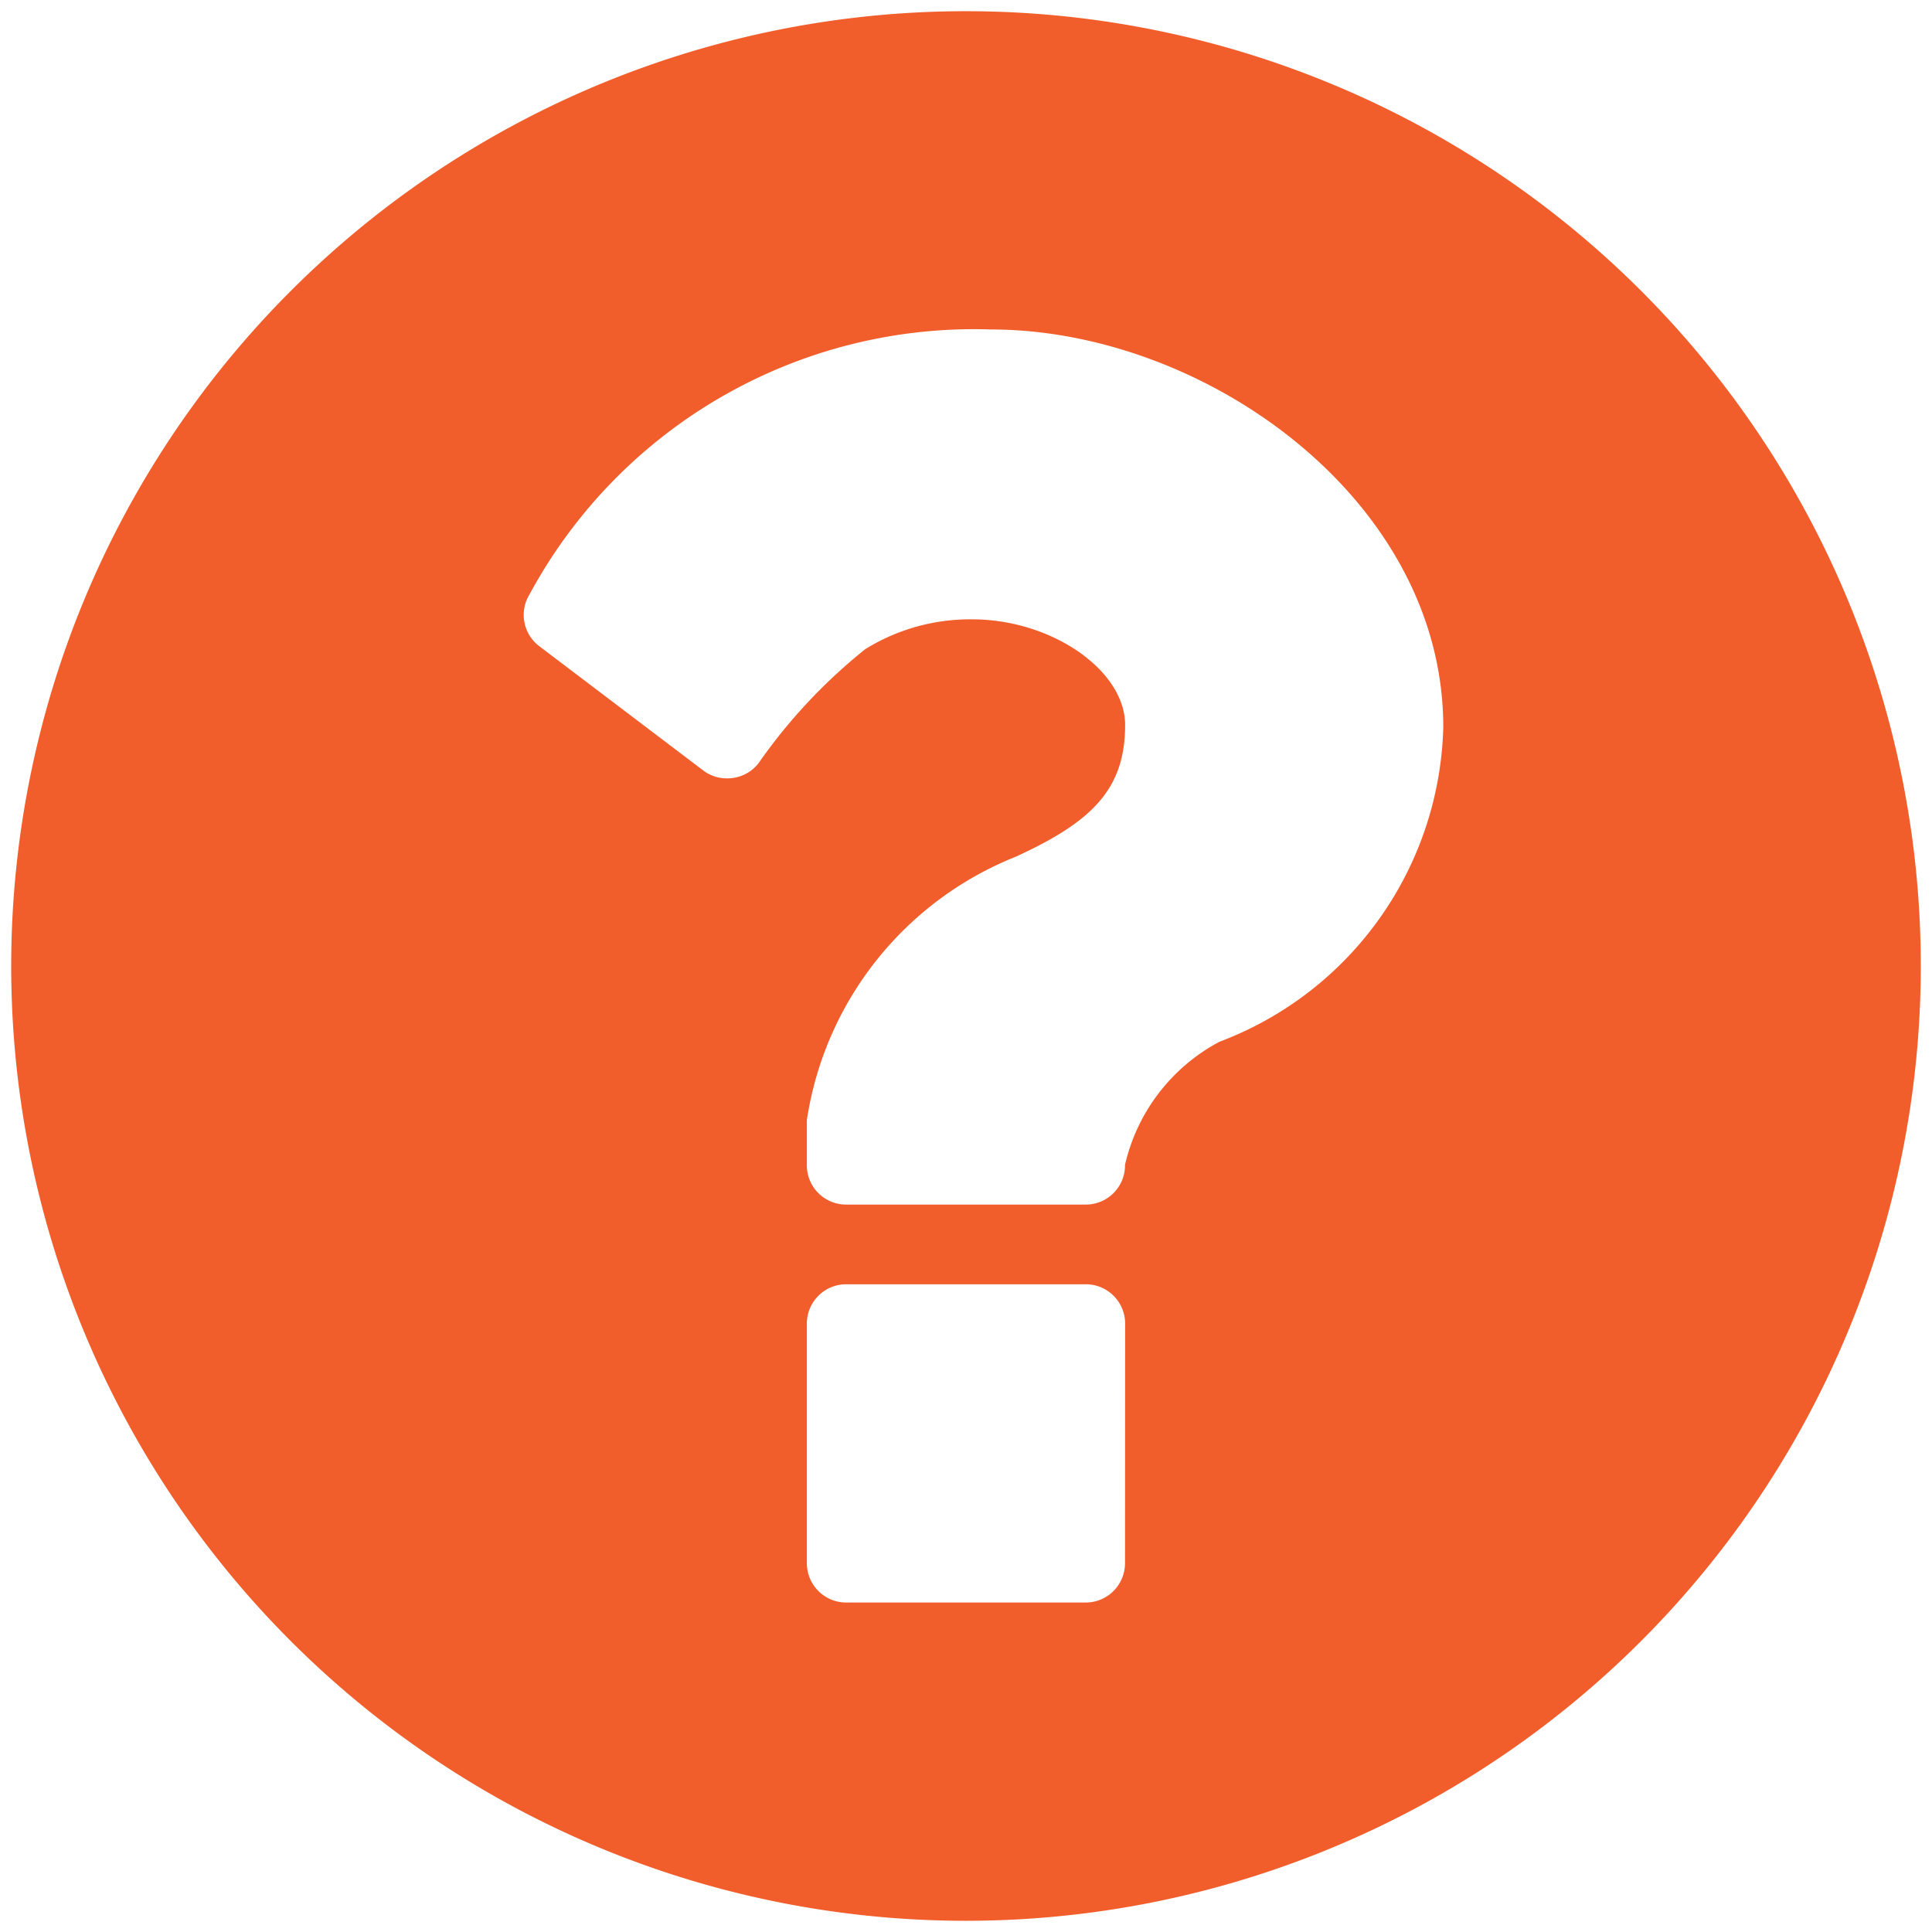
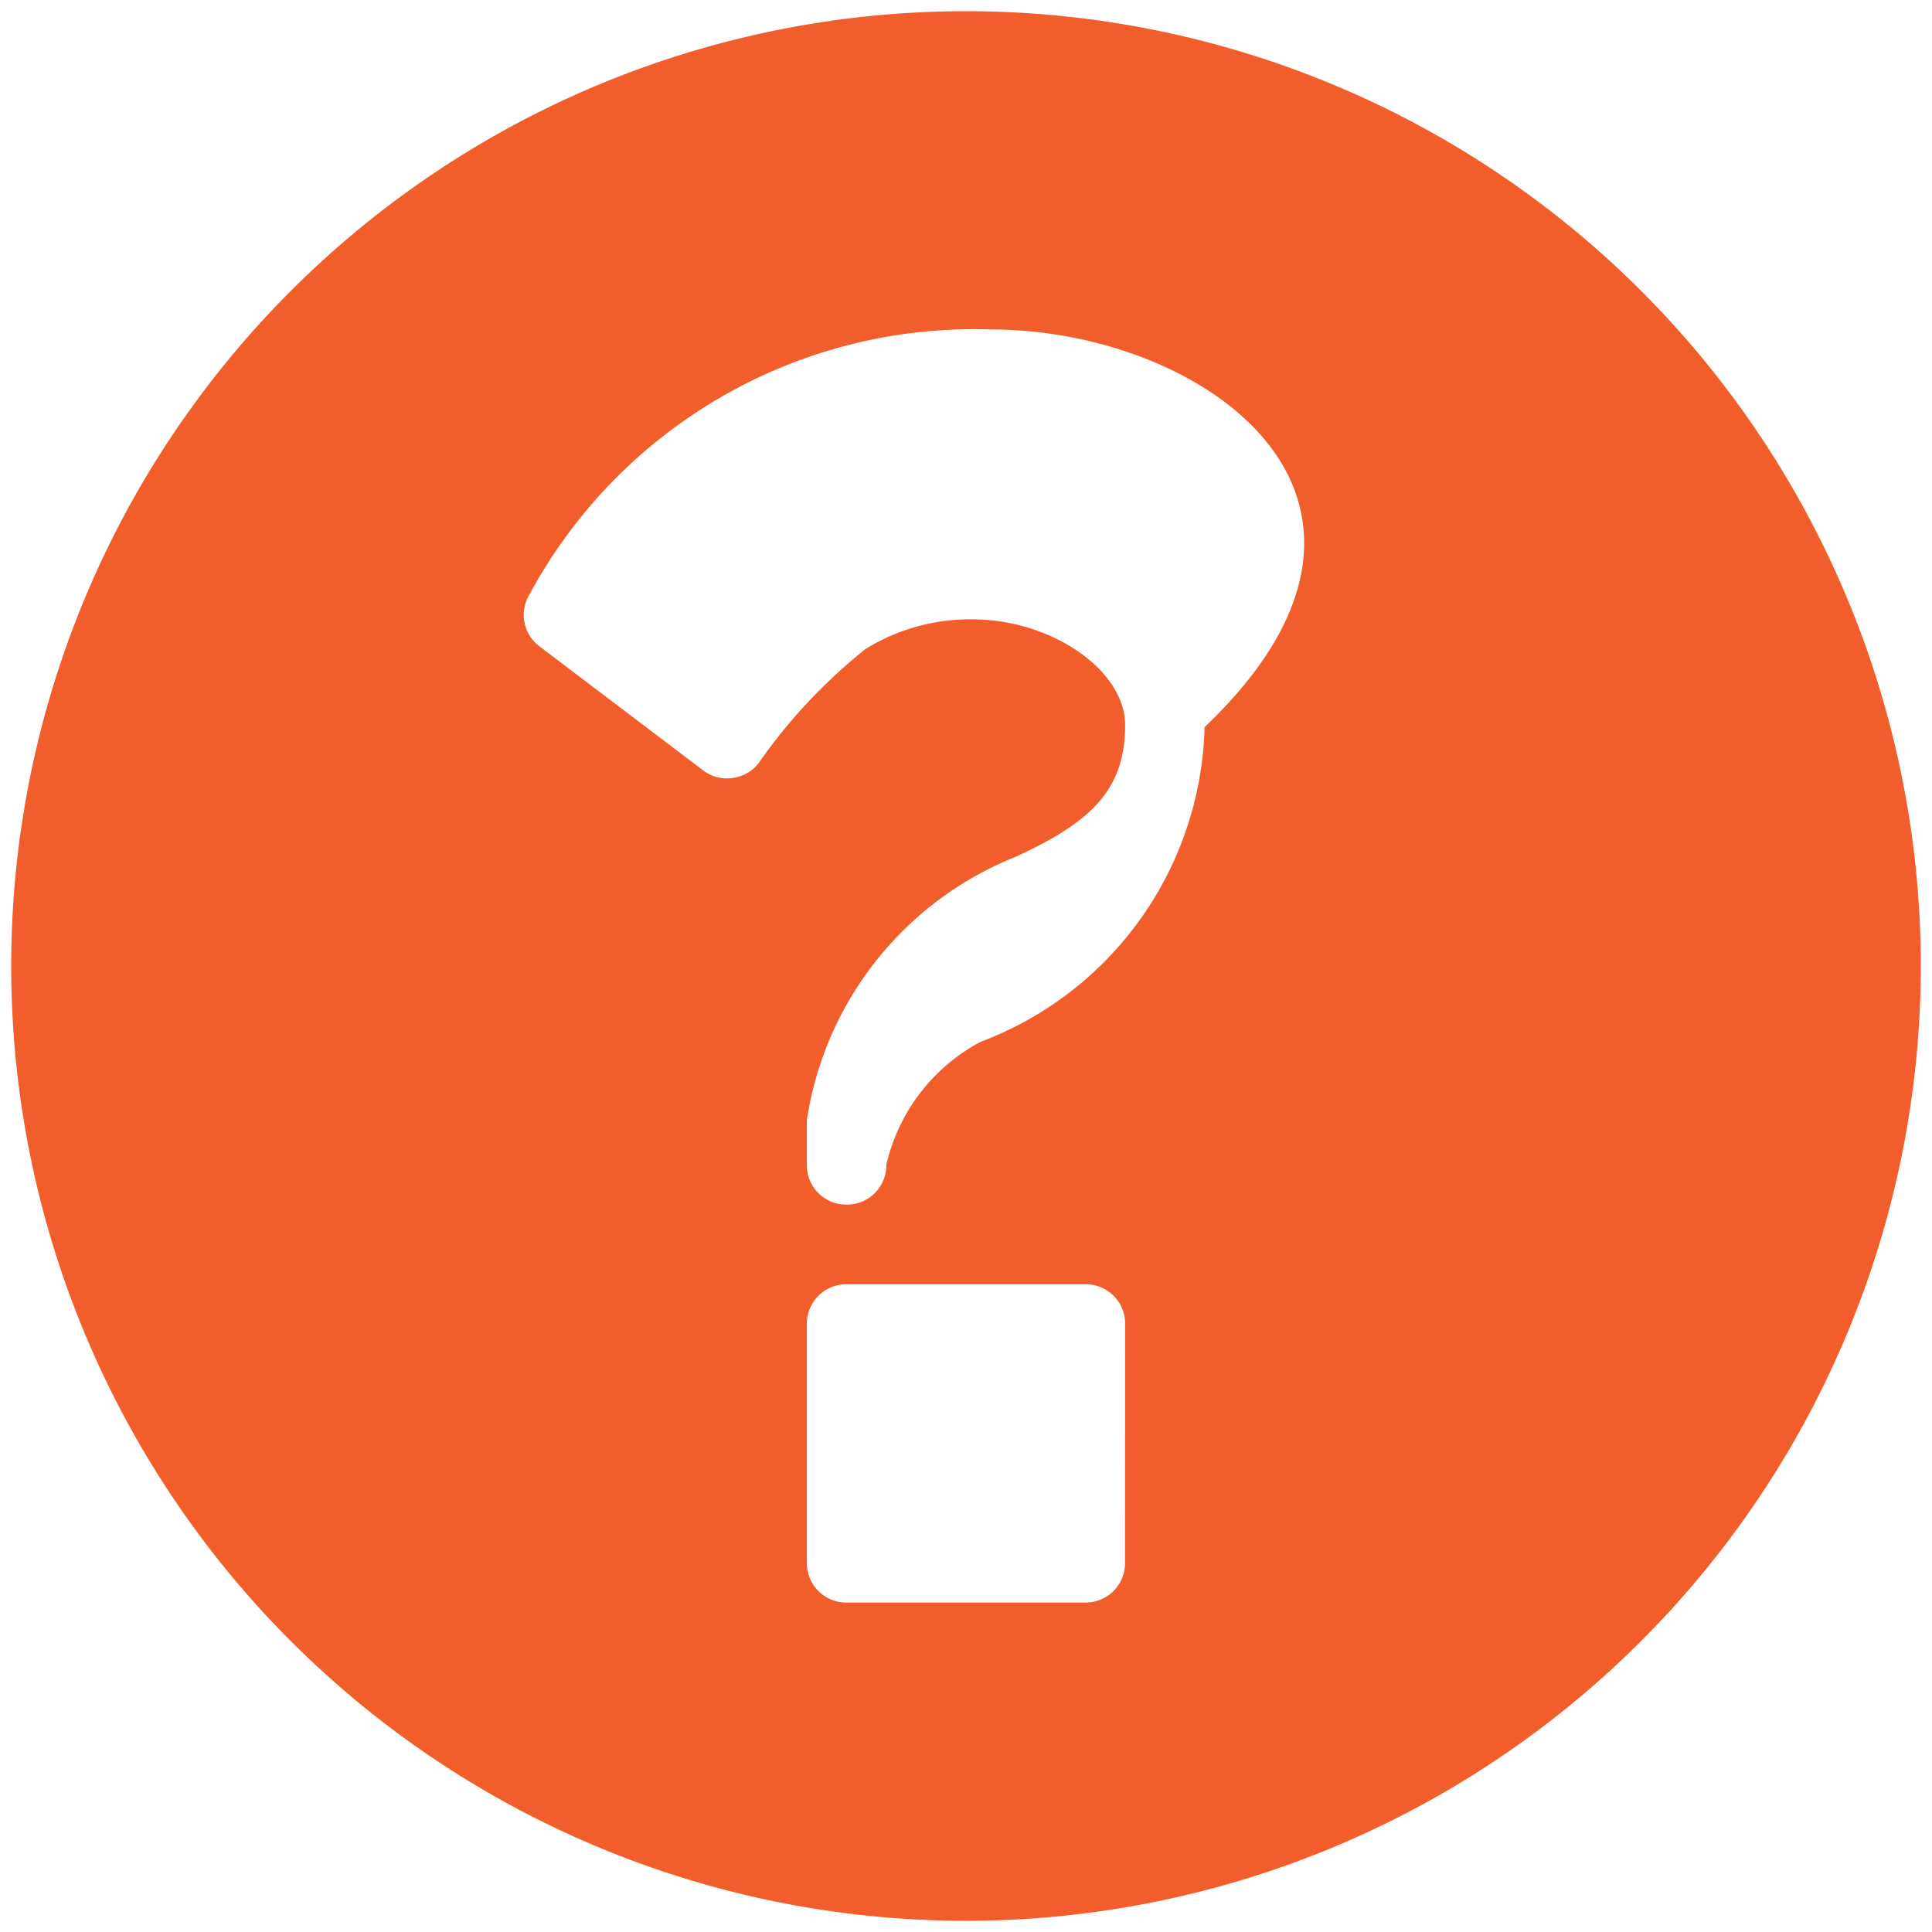
<svg xmlns="http://www.w3.org/2000/svg" id="Layer_1" data-name="Layer 1" width="15.176" height="15.176" viewBox="0 0 15.176 15.176">
  <defs>
    <style>.cls-1{fill:#f15e2c;}</style>
  </defs>
  <title>icon cham hoi</title>
-   <path class="cls-1" d="M7.588,15.088a7.5,7.5,0,1,1,7.5-7.5A7.502,7.502,0,0,1,7.588,15.088Zm.196-12.5A3.967,3.967,0,0,0,4.16,4.668a.308.308,0,0,0,.079.41l1.289.977a.304.304,0,0,0,.185.059.31.31,0,0,0,.244-.117,4.29,4.29,0,0,1,.84-.898,1.562,1.562,0,0,1,.84-.234c.625,0,1.201.401,1.201.83,0,.507-.264.762-.86,1.035A2.654,2.654,0,0,0,6.338,8.798v.352a.308.308,0,0,0,.312.312h1.875a.308.308,0,0,0,.312-.312,1.467,1.467,0,0,1,.742-.967,2.714,2.714,0,0,0,1.758-2.471C11.338,3.925,9.463,2.588,7.783,2.588Zm1.054,7.813a.309.309,0,0,0-.312-.313H6.65a.309.309,0,0,0-.312.313v1.874a.309.309,0,0,0,.312.313h1.875a.309.309,0,0,0,.312-.313Z" />
+   <path class="cls-1" d="M7.588,15.088a7.5,7.5,0,1,1,7.5-7.5A7.502,7.502,0,0,1,7.588,15.088Zm.196-12.5A3.967,3.967,0,0,0,4.16,4.668a.308.308,0,0,0,.079.41l1.289.977a.304.304,0,0,0,.185.059.31.31,0,0,0,.244-.117,4.29,4.29,0,0,1,.84-.898,1.562,1.562,0,0,1,.84-.234c.625,0,1.201.401,1.201.83,0,.507-.264.762-.86,1.035A2.654,2.654,0,0,0,6.338,8.798v.352a.308.308,0,0,0,.312.312a.308.308,0,0,0,.312-.312,1.467,1.467,0,0,1,.742-.967,2.714,2.714,0,0,0,1.758-2.471C11.338,3.925,9.463,2.588,7.783,2.588Zm1.054,7.813a.309.309,0,0,0-.312-.313H6.65a.309.309,0,0,0-.312.313v1.874a.309.309,0,0,0,.312.313h1.875a.309.309,0,0,0,.312-.313Z" />
</svg>